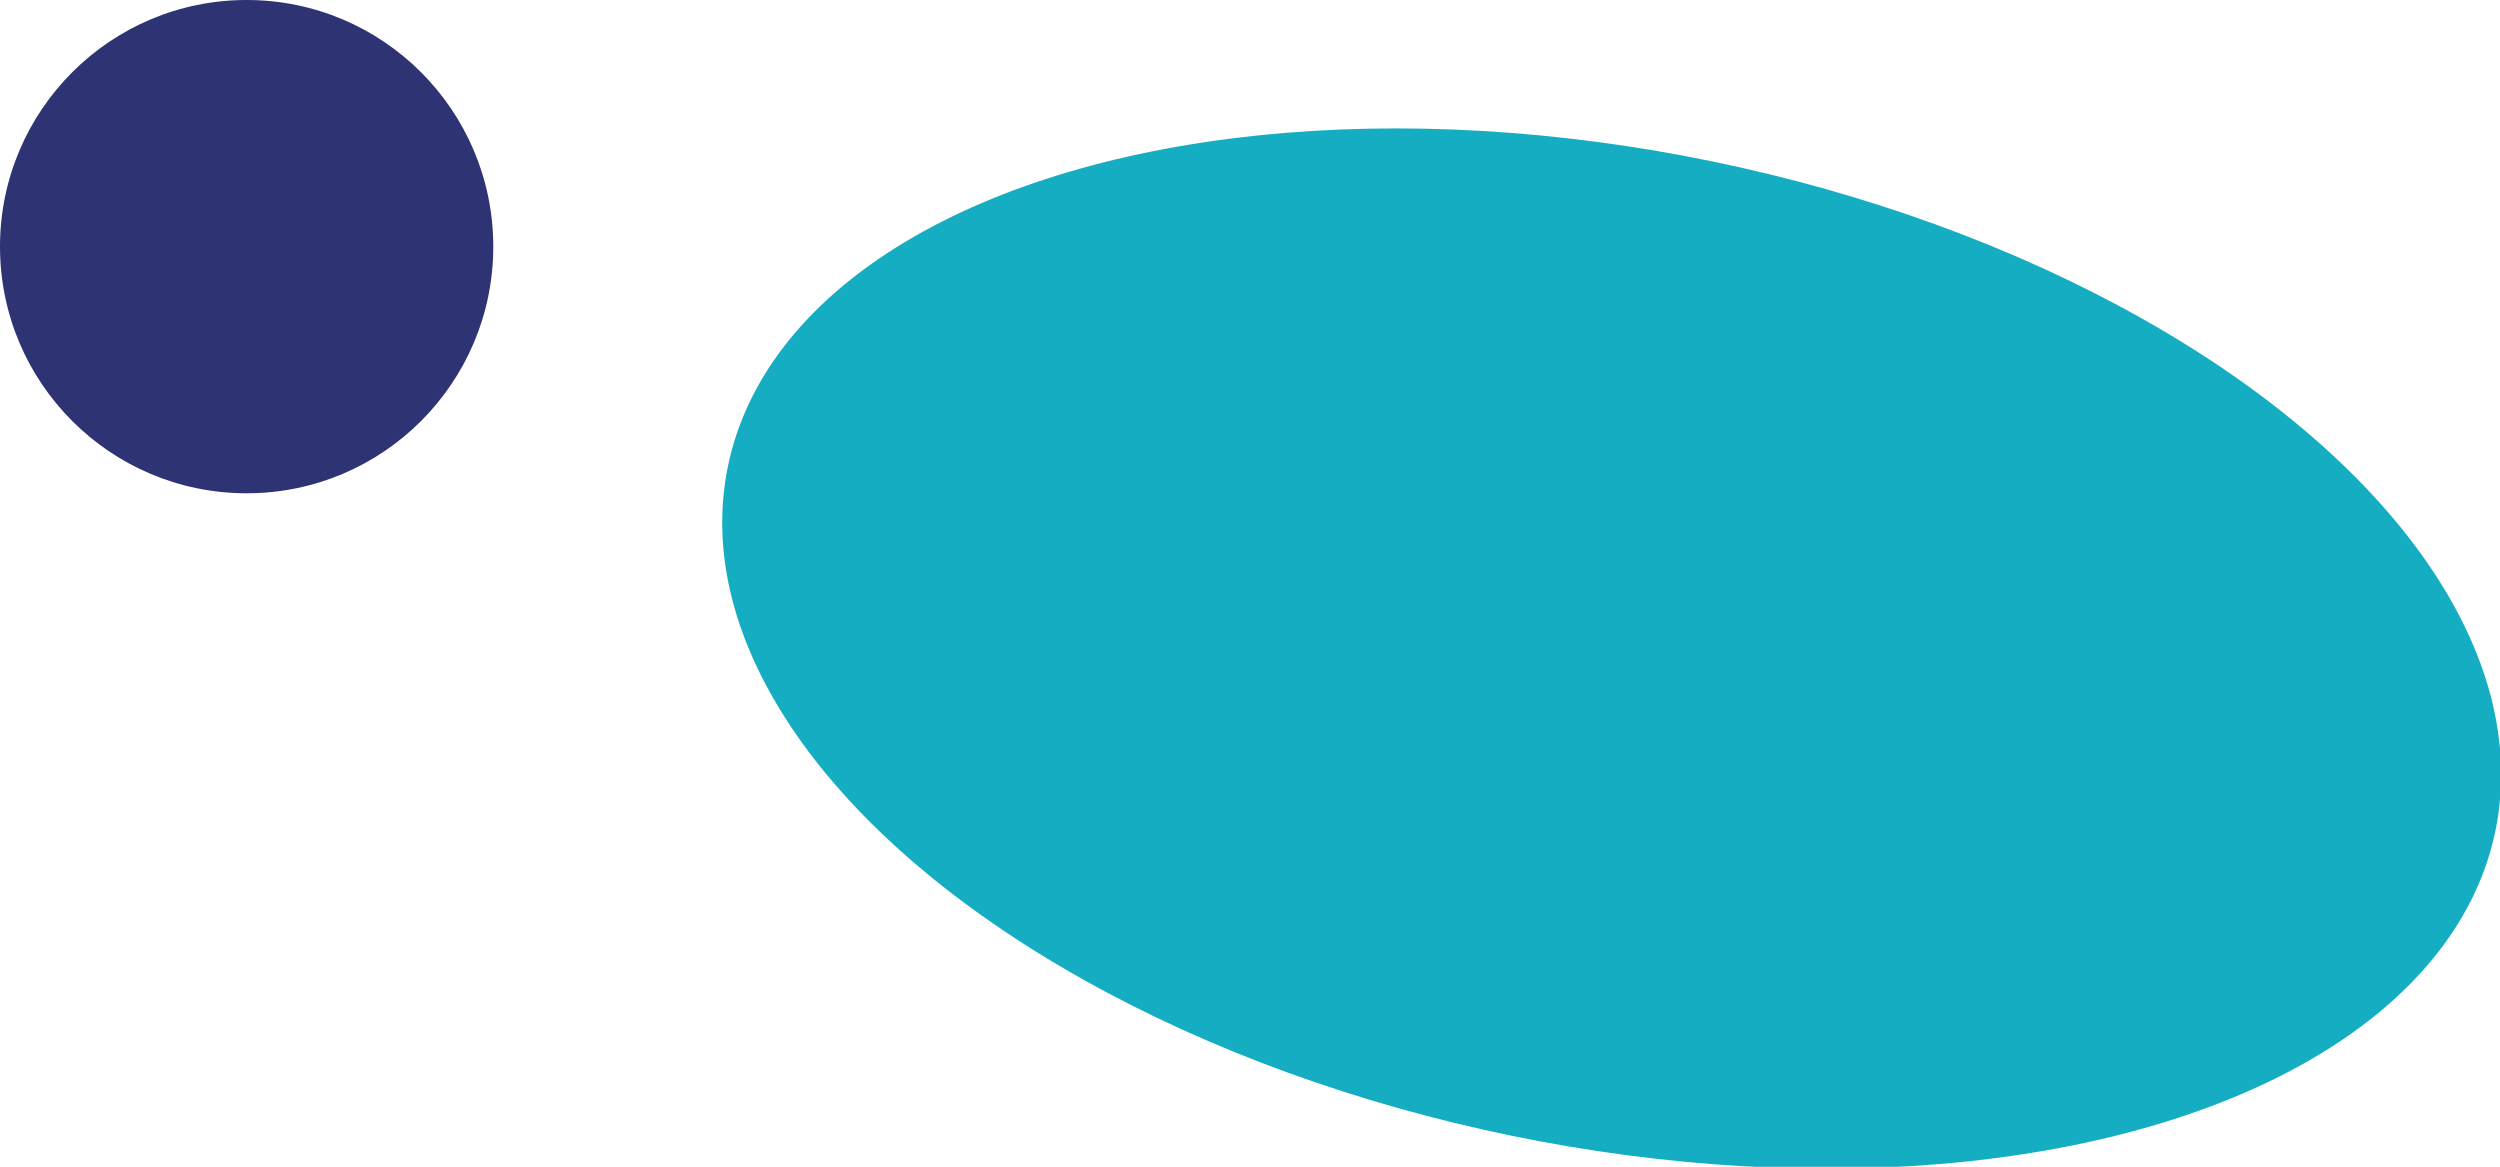
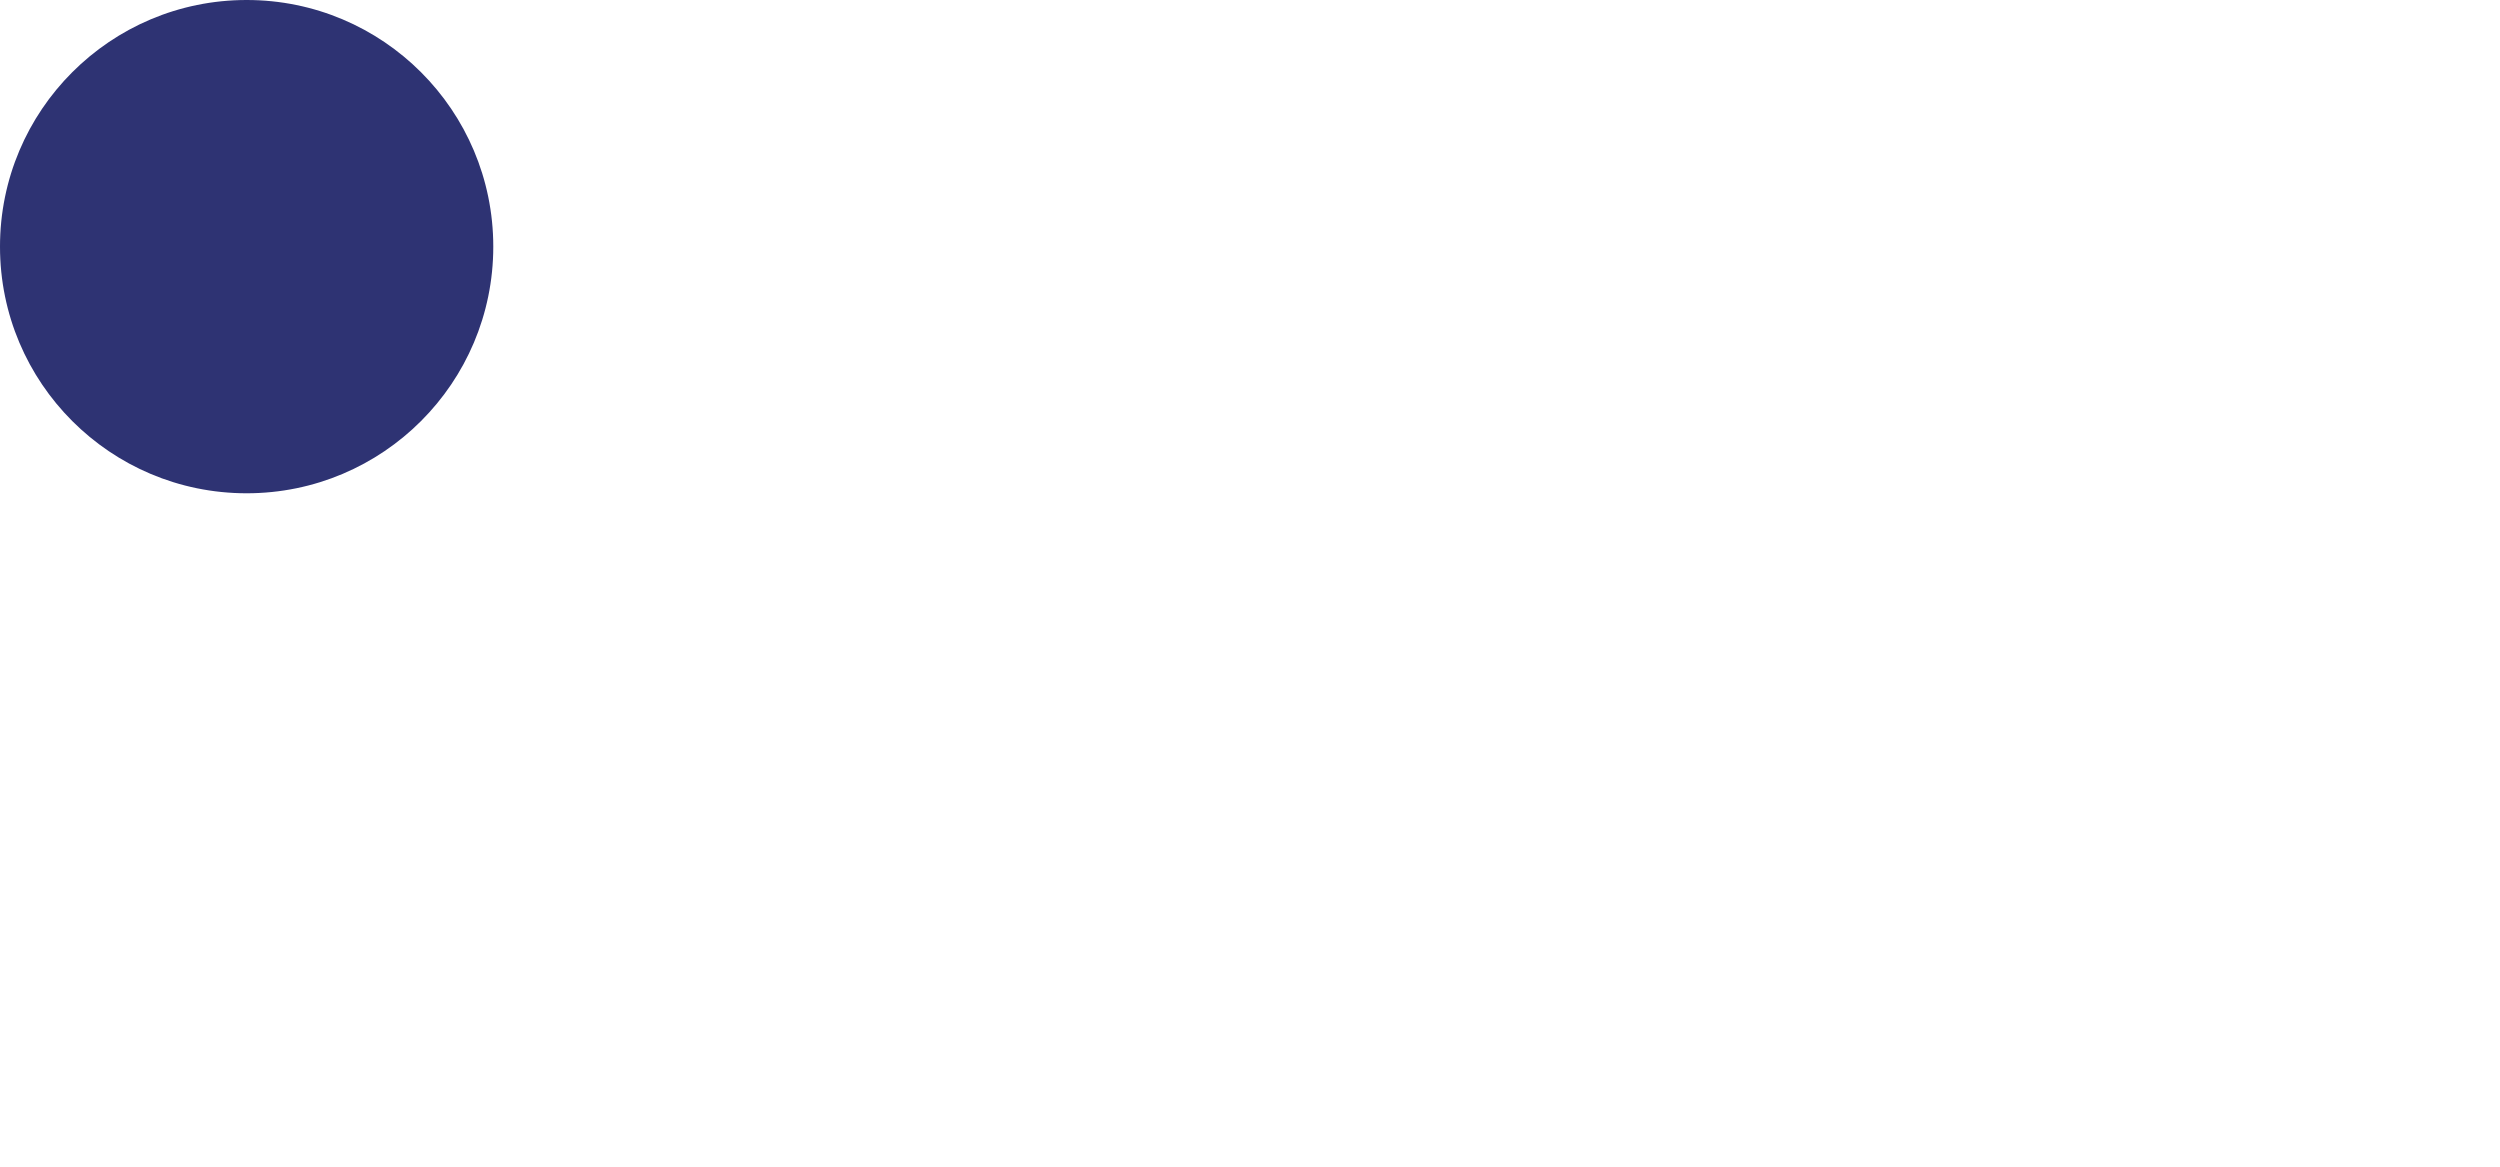
<svg xmlns="http://www.w3.org/2000/svg" version="1.2" baseProfile="tiny" id="Layer_1" x="0px" y="0px" viewBox="0 0 327.4 152.8" xml:space="preserve">
  <g>
-     <ellipse transform="matrix(0.98 0.202 -0.202 0.98 21.415 -40.795)" fill="#15ADC2" cx="211" cy="84.8" rx="118.1" ry="65.1" />
    <circle fill="#2E3373" cx="32.3" cy="32.3" r="32.3" />
  </g>
</svg>